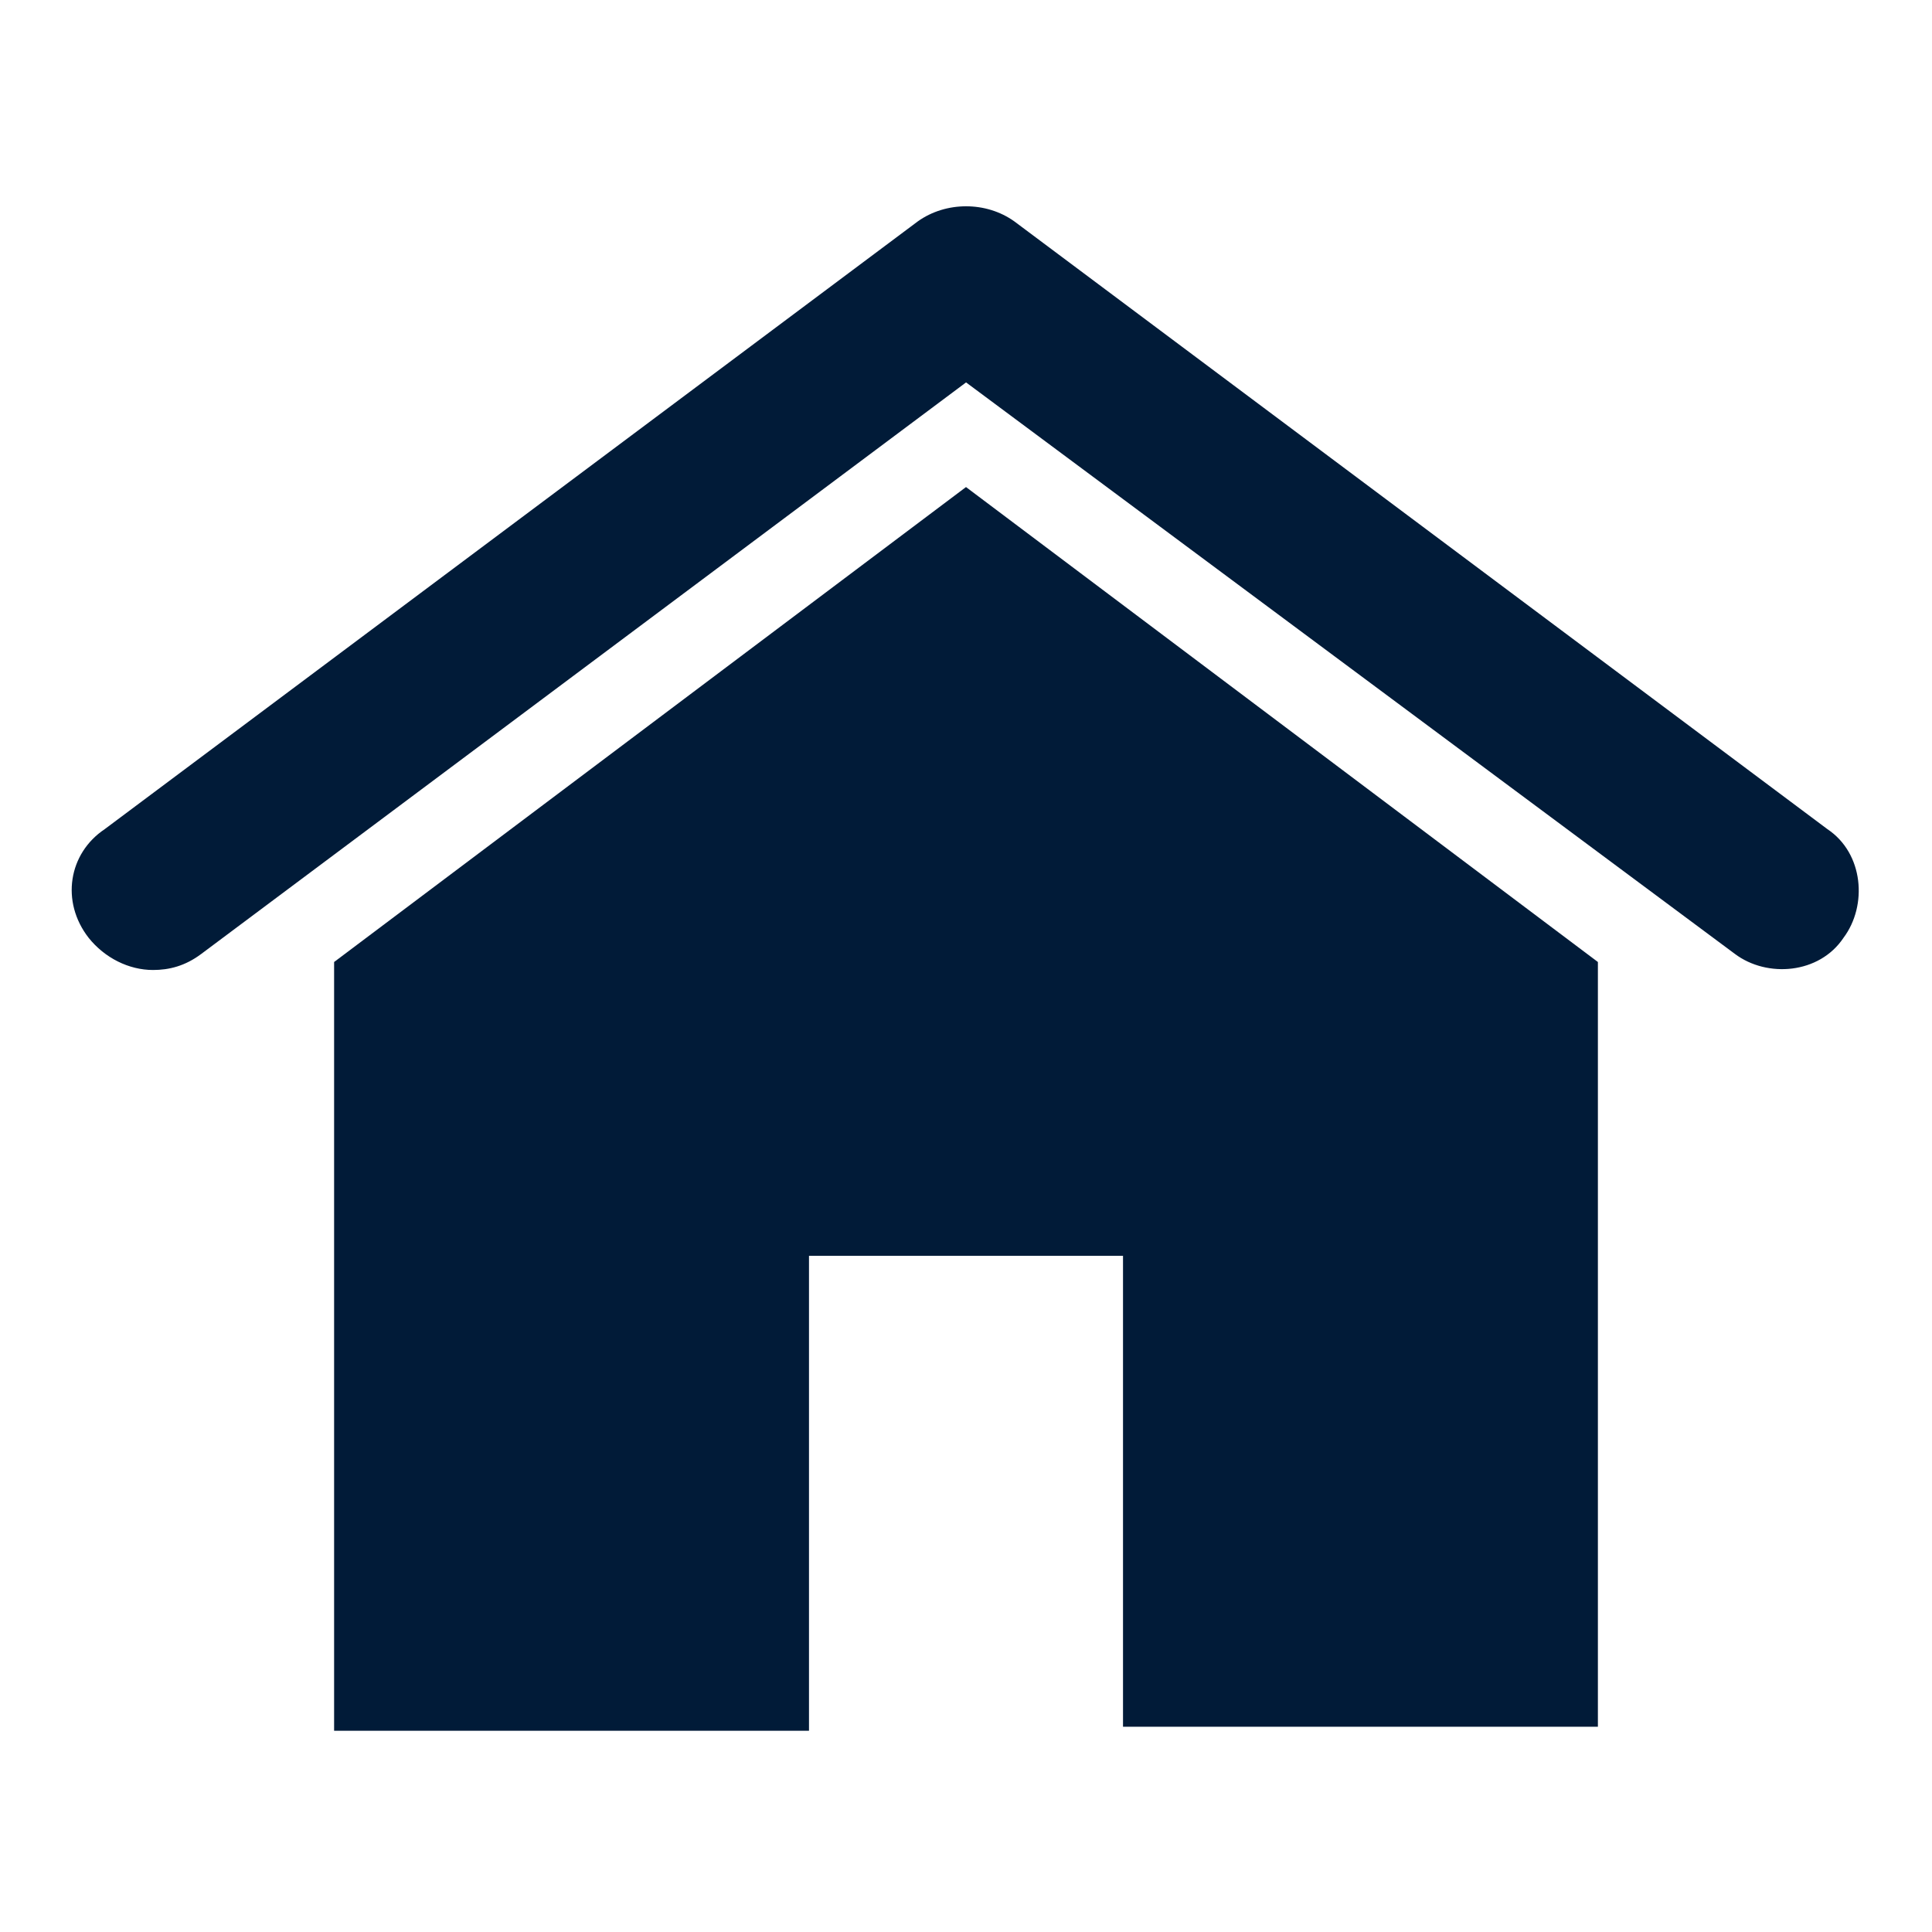
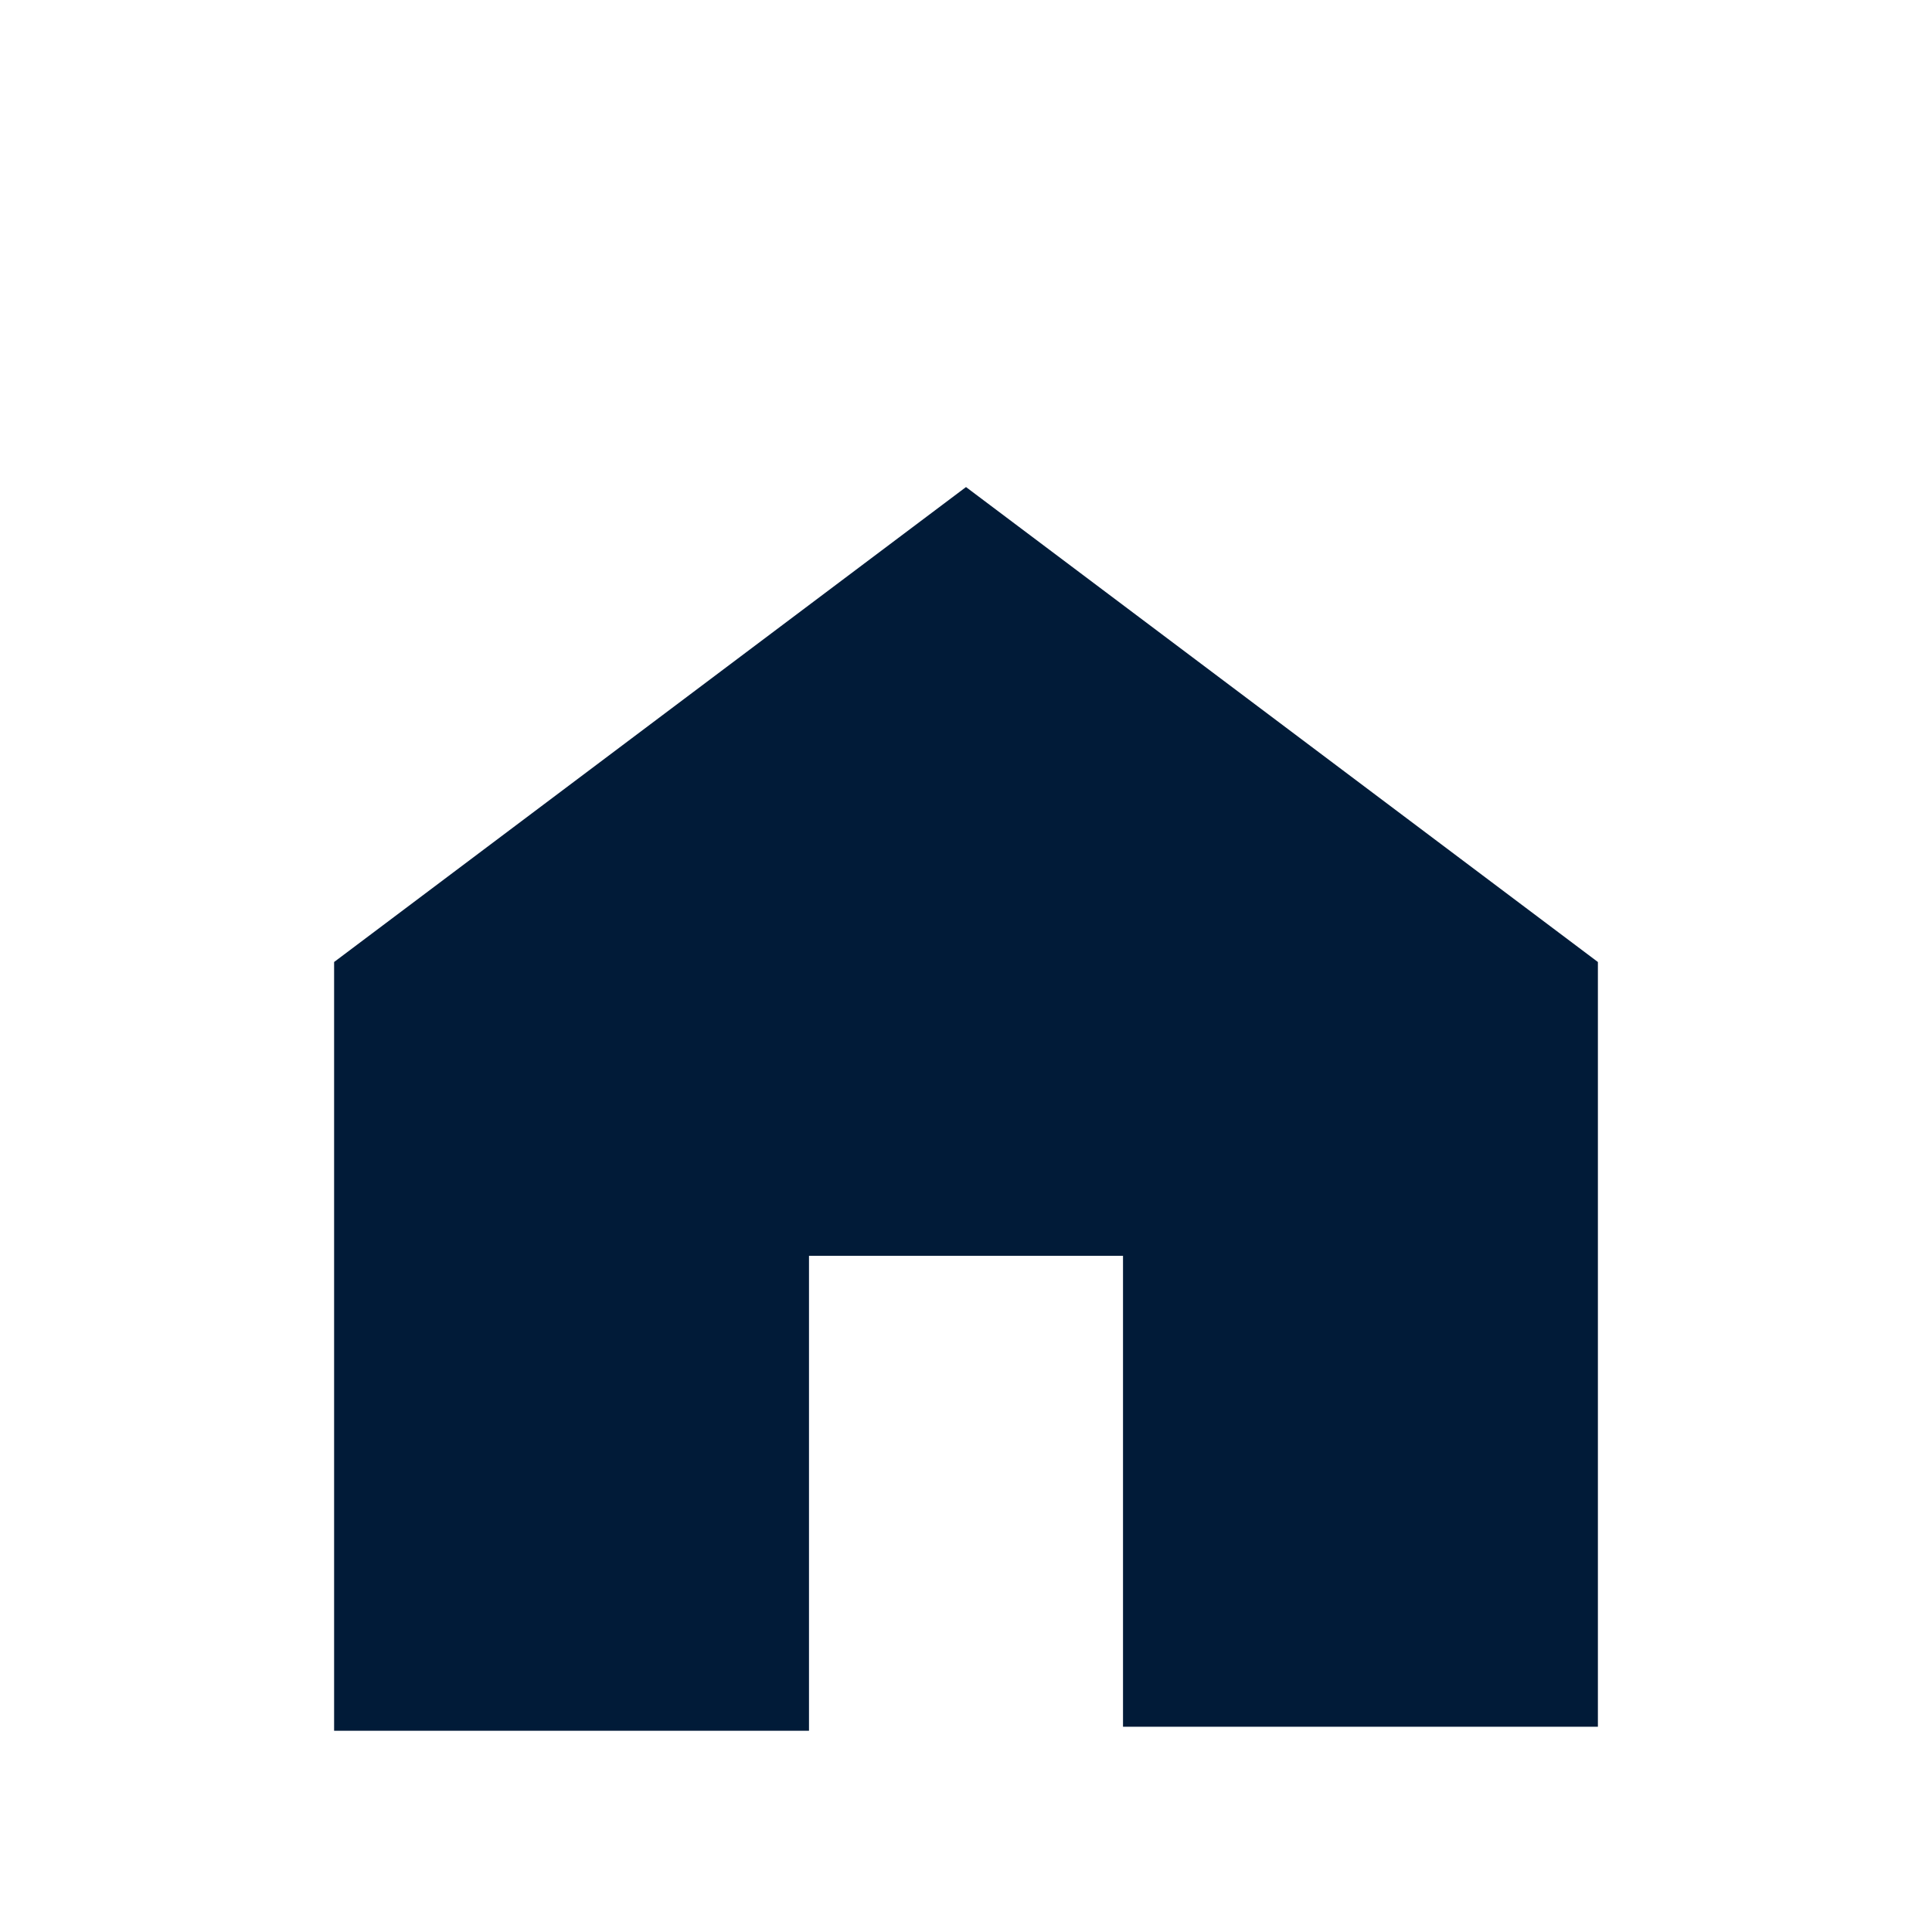
<svg xmlns="http://www.w3.org/2000/svg" width="30" height="30" viewBox="0 0 30 30" fill="none">
  <path d="M5.188 26.813V14.938L15 7.563L24.812 14.938V26.813H17.438V19.5H12.562V26.875H5.188V26.813Z" fill="#011B38" />
-   <path d="M2.376 15.062C2.001 15.062 1.626 14.875 1.376 14.562C0.939 14 1.064 13.25 1.626 12.875L14.251 3.438C14.689 3.125 15.314 3.125 15.751 3.438L28.376 12.875C28.939 13.25 29.001 14.062 28.626 14.562C28.251 15.125 27.439 15.188 26.939 14.812L15.001 5.938L3.126 14.812C2.876 15 2.626 15.062 2.376 15.062Z" fill="#011B38" />
</svg>